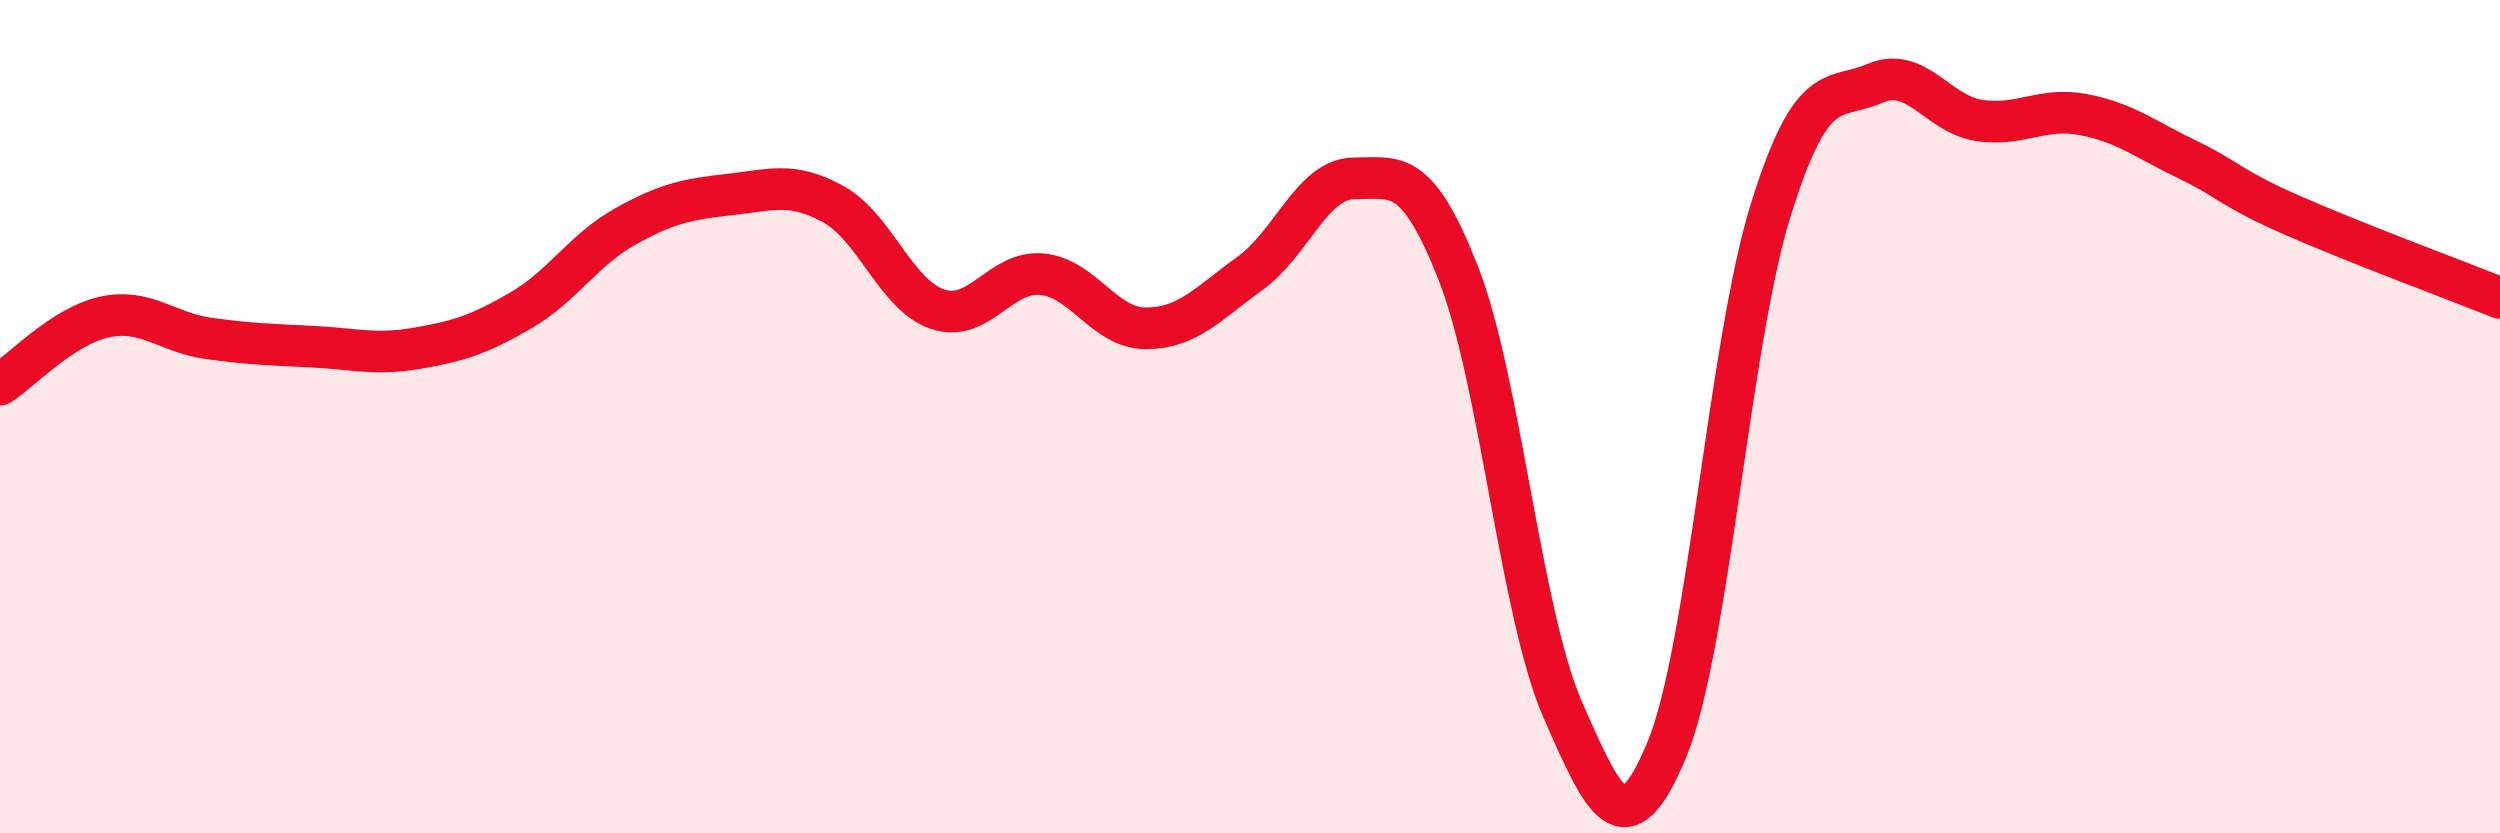
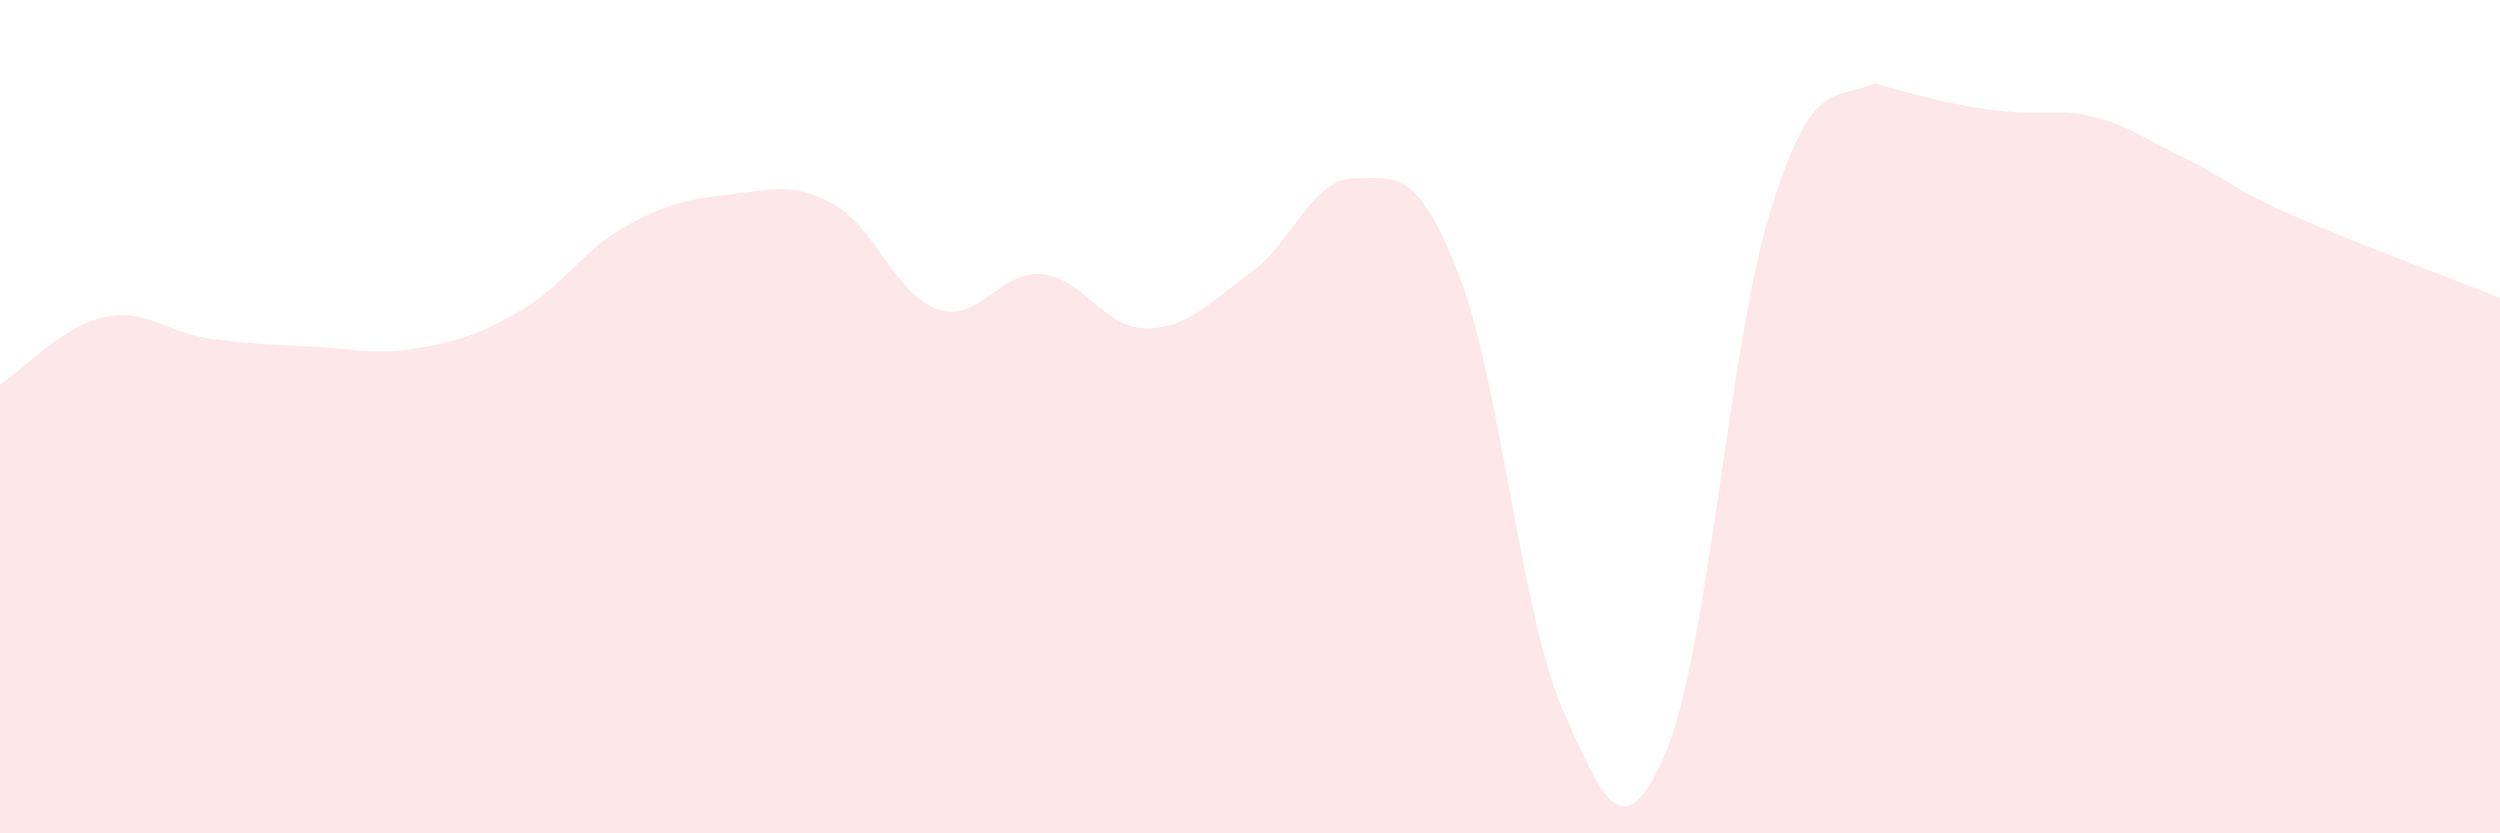
<svg xmlns="http://www.w3.org/2000/svg" width="60" height="20" viewBox="0 0 60 20">
-   <path d="M 0,9.23 C 0.5,8.91 1.5,7.83 2.5,7.61 C 3.5,7.39 4,7.98 5,8.12 C 6,8.26 6.5,8.27 7.5,8.32 C 8.5,8.37 9,8.53 10,8.36 C 11,8.19 11.5,8.03 12.5,7.45 C 13.5,6.87 14,6 15,5.44 C 16,4.88 16.5,4.78 17.5,4.67 C 18.5,4.56 19,4.35 20,4.9 C 21,5.45 21.5,7.08 22.5,7.42 C 23.5,7.76 24,6.49 25,6.58 C 26,6.67 26.5,7.88 27.5,7.88 C 28.5,7.88 29,7.28 30,6.56 C 31,5.84 31.5,4.28 32.5,4.28 C 33.5,4.28 34,4.01 35,6.56 C 36,9.11 36.5,14.73 37.5,17.02 C 38.5,19.31 39,20.4 40,18 C 41,15.6 41.5,8.23 42.5,5.03 C 43.5,1.83 44,2.43 45,2 C 46,1.57 46.5,2.74 47.5,2.89 C 48.5,3.04 49,2.56 50,2.75 C 51,2.94 51.5,3.35 52.5,3.83 C 53.5,4.31 53.5,4.5 55,5.16 C 56.5,5.82 59,6.75 60,7.15L60 20L0 20Z" fill="#EB0A25" opacity="0.1" stroke-linecap="round" stroke-linejoin="round" />
-   <path d="M 0,9.23 C 0.5,8.91 1.5,7.83 2.5,7.61 C 3.5,7.39 4,7.98 5,8.12 C 6,8.26 6.5,8.27 7.5,8.32 C 8.5,8.37 9,8.53 10,8.36 C 11,8.19 11.5,8.03 12.5,7.45 C 13.5,6.87 14,6 15,5.44 C 16,4.88 16.5,4.78 17.5,4.67 C 18.5,4.56 19,4.35 20,4.9 C 21,5.45 21.5,7.08 22.5,7.42 C 23.5,7.76 24,6.49 25,6.58 C 26,6.67 26.5,7.88 27.5,7.88 C 28.5,7.88 29,7.28 30,6.56 C 31,5.84 31.5,4.28 32.5,4.28 C 33.5,4.28 34,4.01 35,6.56 C 36,9.11 36.5,14.73 37.5,17.02 C 38.5,19.31 39,20.4 40,18 C 41,15.6 41.5,8.23 42.5,5.03 C 43.5,1.83 44,2.43 45,2 C 46,1.57 46.5,2.74 47.5,2.89 C 48.5,3.04 49,2.56 50,2.75 C 51,2.94 51.5,3.35 52.5,3.83 C 53.5,4.31 53.5,4.5 55,5.16 C 56.5,5.82 59,6.75 60,7.15" stroke="#EB0A25" stroke-width="1" fill="none" stroke-linecap="round" stroke-linejoin="round" />
+   <path d="M 0,9.23 C 0.5,8.91 1.5,7.83 2.5,7.61 C 3.5,7.39 4,7.98 5,8.12 C 6,8.26 6.5,8.27 7.5,8.32 C 8.5,8.37 9,8.53 10,8.36 C 11,8.19 11.5,8.03 12.5,7.45 C 13.5,6.87 14,6 15,5.44 C 16,4.88 16.5,4.78 17.5,4.67 C 18.5,4.56 19,4.35 20,4.9 C 21,5.45 21.5,7.08 22.5,7.42 C 23.5,7.76 24,6.49 25,6.58 C 26,6.67 26.5,7.88 27.5,7.88 C 28.5,7.88 29,7.28 30,6.56 C 31,5.84 31.5,4.28 32.5,4.28 C 33.5,4.28 34,4.01 35,6.56 C 36,9.11 36.5,14.73 37.5,17.02 C 38.5,19.31 39,20.4 40,18 C 41,15.6 41.5,8.23 42.5,5.03 C 43.5,1.83 44,2.43 45,2 C 48.5,3.04 49,2.56 50,2.75 C 51,2.94 51.5,3.35 52.5,3.83 C 53.5,4.31 53.5,4.5 55,5.16 C 56.5,5.82 59,6.75 60,7.15L60 20L0 20Z" fill="#EB0A25" opacity="0.1" stroke-linecap="round" stroke-linejoin="round" />
</svg>